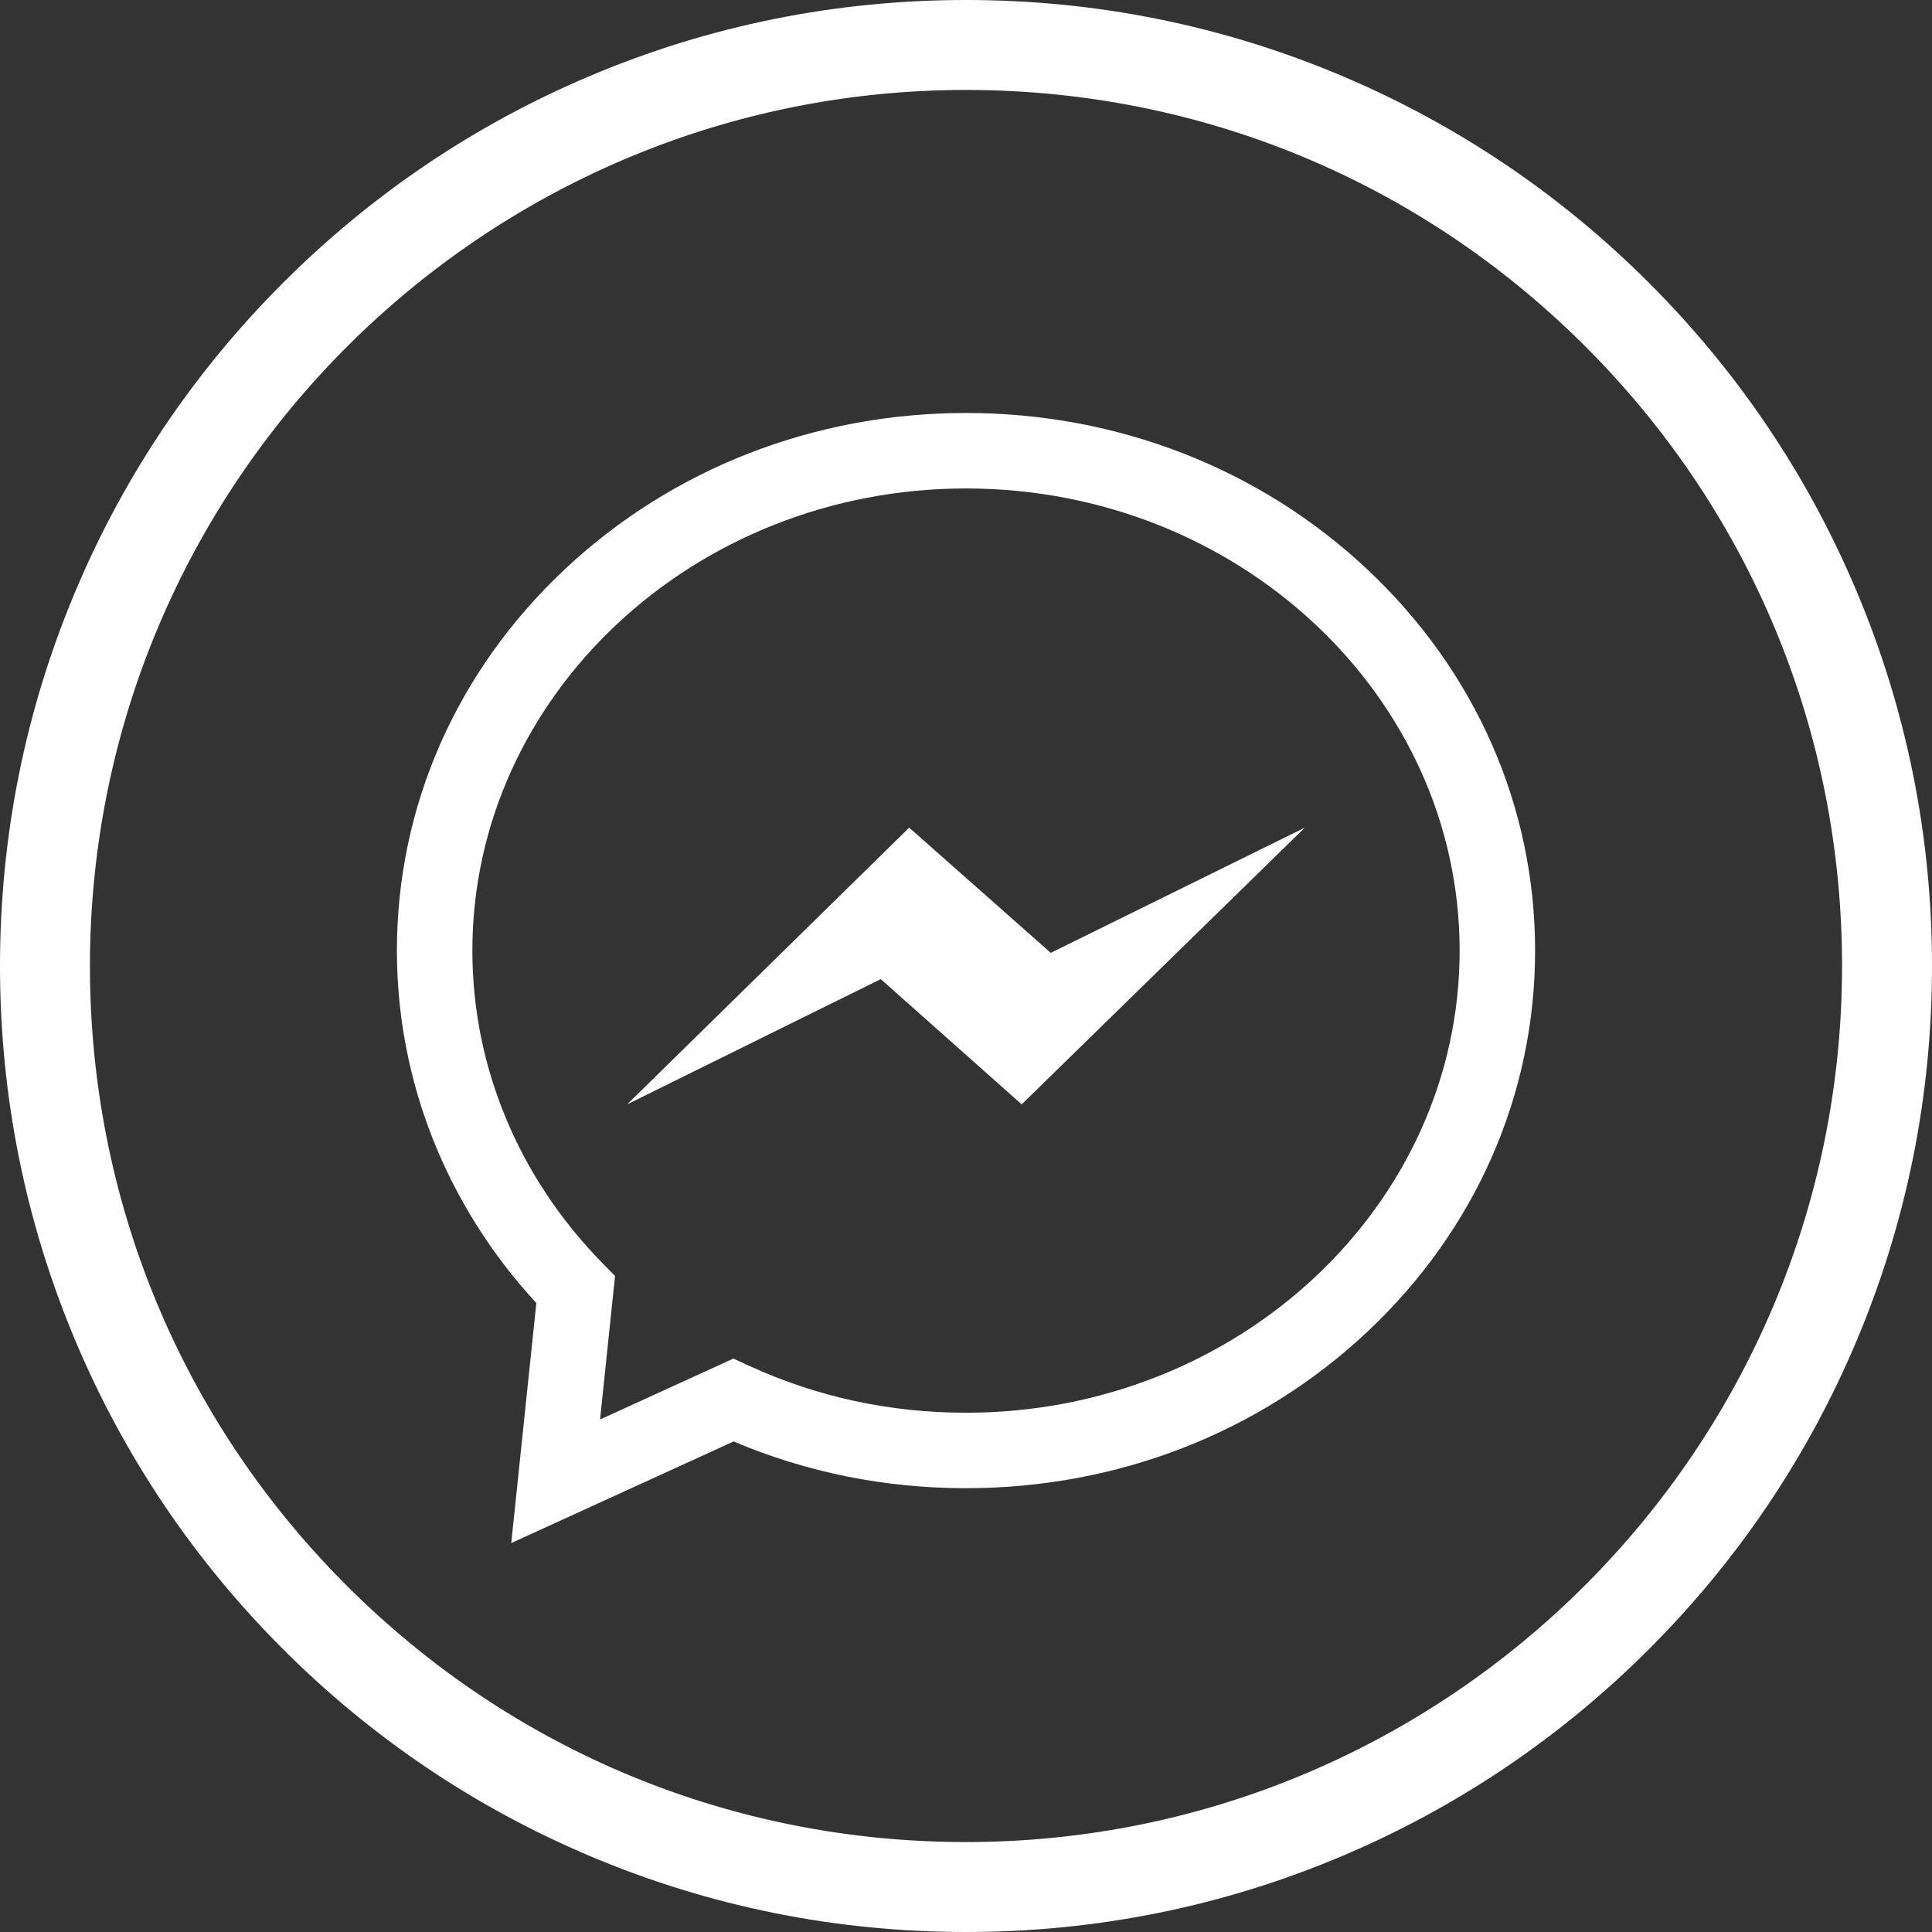
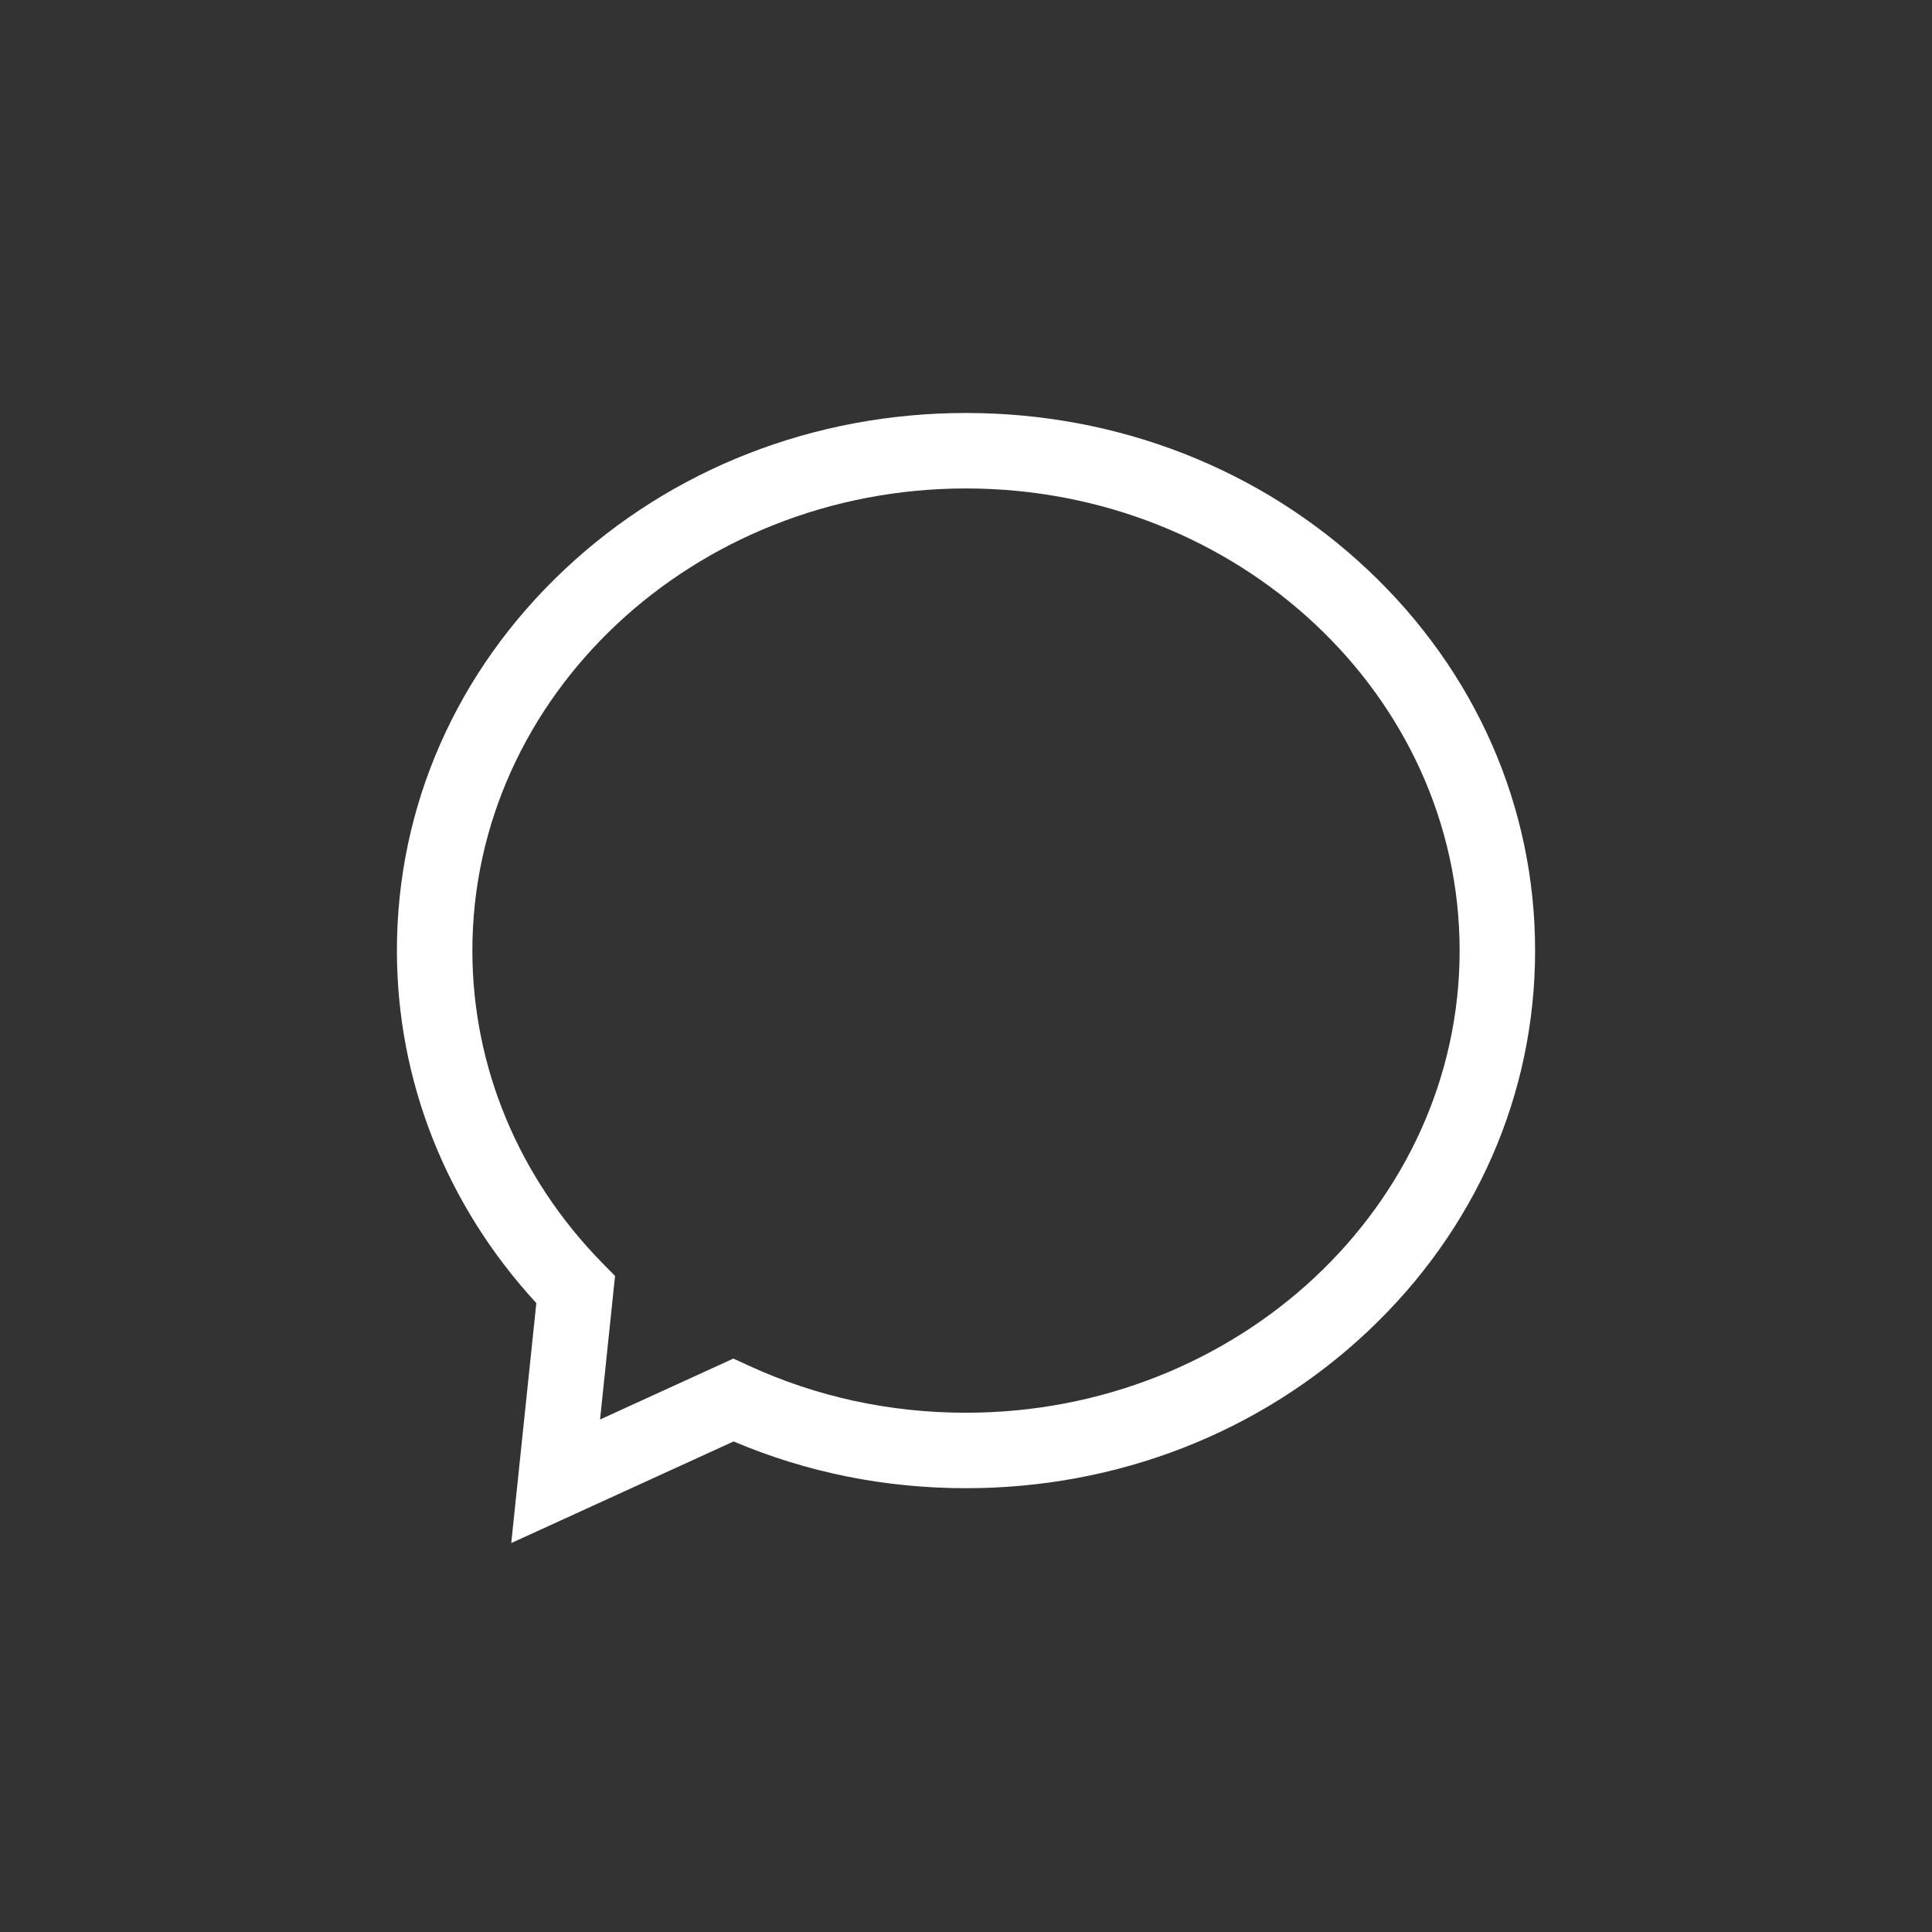
<svg xmlns="http://www.w3.org/2000/svg" enable-background="new 0 0 1024 1024" height="1024px" id="Layer_1" version="1.1" viewBox="0 0 1024 1024" width="1024px" xml:space="preserve">
  <rect x="0" y="0" width="1024" height="1024" fill="#333333" stroke="none" />
  <g id="Background">
-     <path d="M983.766,312.727c-25.785-60.972-62.694-115.728-109.705-162.744   C827.05,102.966,772.299,66.049,711.329,40.257C648.194,13.548,581.14,0.004,512,0c-69.104,0-136.155,13.54-199.289,40.243   c-60.969,25.787-115.721,62.699-162.735,109.71c-47.014,47.011-83.929,101.761-109.72,162.728   C13.548,375.814,0.004,442.865,0,511.97c-0.004,69.109,13.533,136.165,40.234,199.304   c25.785,60.973,62.696,115.728,109.707,162.743c47.011,47.018,101.762,83.935,162.732,109.727   c63.136,26.708,130.19,40.253,199.323,40.257h0.009c69.104,0,136.153-13.54,199.288-40.243   c60.969-25.787,115.72-62.699,162.733-109.709c47.013-47.01,83.929-101.76,109.72-162.728   c26.708-63.134,40.251-130.186,40.255-199.29C1024.004,442.921,1010.467,375.866,983.766,312.727z M512.004,976.328h-0.03   c-124.026-0.007-240.627-48.313-328.323-136.019C95.957,752.604,47.665,635.999,47.672,511.973   c0.015-256.016,208.312-464.3,464.356-464.3c124.026,0.007,240.626,48.312,328.32,136.017   c87.695,87.706,135.986,204.311,135.979,328.337C976.313,768.043,768.018,976.328,512.004,976.328z" fill="#FFF" />
-   </g>
+     </g>
  <g id="Messenger">
    <path d="M270.976,817.853l13.291-127.182c-47.73-51.855-73.899-117.835-73.899-186.837   c0-76.343,31.531-148.05,88.785-201.91C356.069,248.379,431.66,218.891,512,218.891s155.931,29.488,212.849,83.033   c57.253,53.861,88.784,125.567,88.784,201.911c0,76.343-31.531,148.049-88.784,201.91C667.931,759.289,592.34,788.777,512,788.777   c-42.979,0-84.374-8.332-123.179-24.776L270.976,817.853z M512,258.891c-144.265,0-261.633,109.881-261.633,244.943   c0,61.56,24.511,120.417,69.018,165.729l6.604,6.722l-7.951,76.083l70.657-32.288l8.323,3.82   c35.968,16.507,74.652,24.876,114.983,24.876c144.265,0,261.633-109.882,261.633-244.942   C773.633,368.772,656.265,258.891,512,258.891z" fill="#FFF" />
-     <polygon fill="#FFF" points="332.421,585.326 481.896,438.674 556.926,505.039 691.579,438.674 541.519,585.326    466.822,518.961  " />
  </g>
</svg>